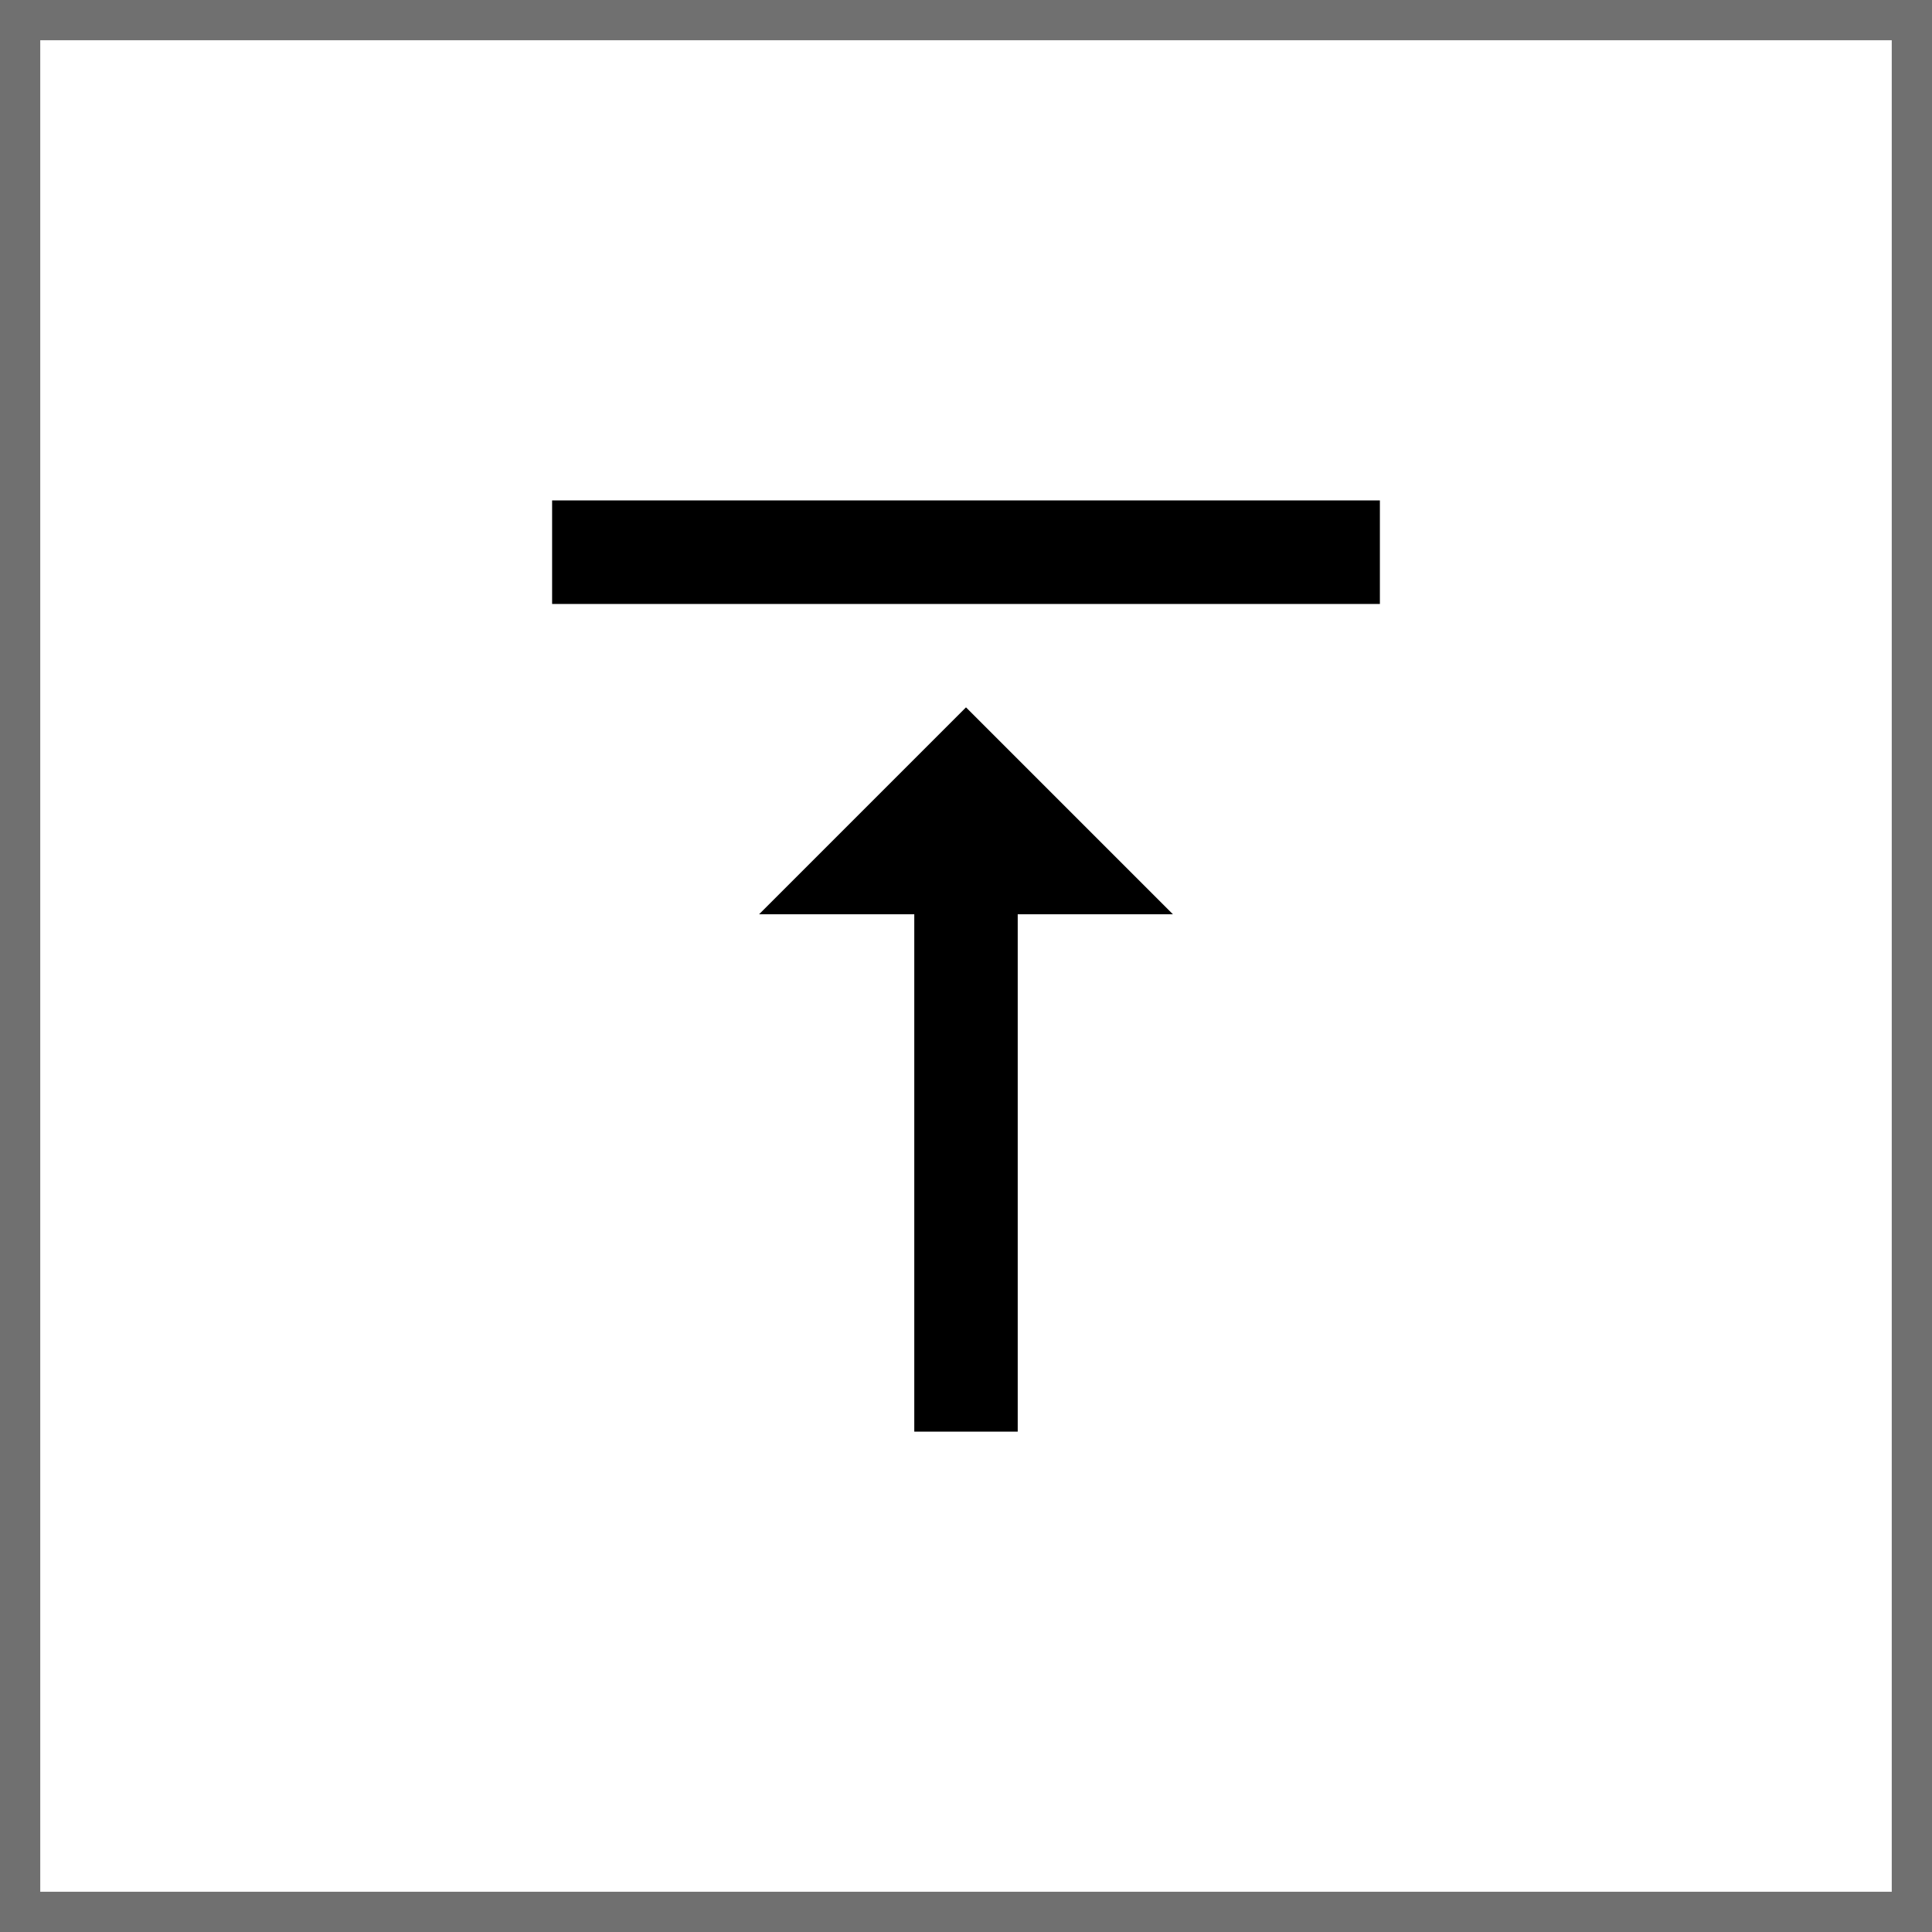
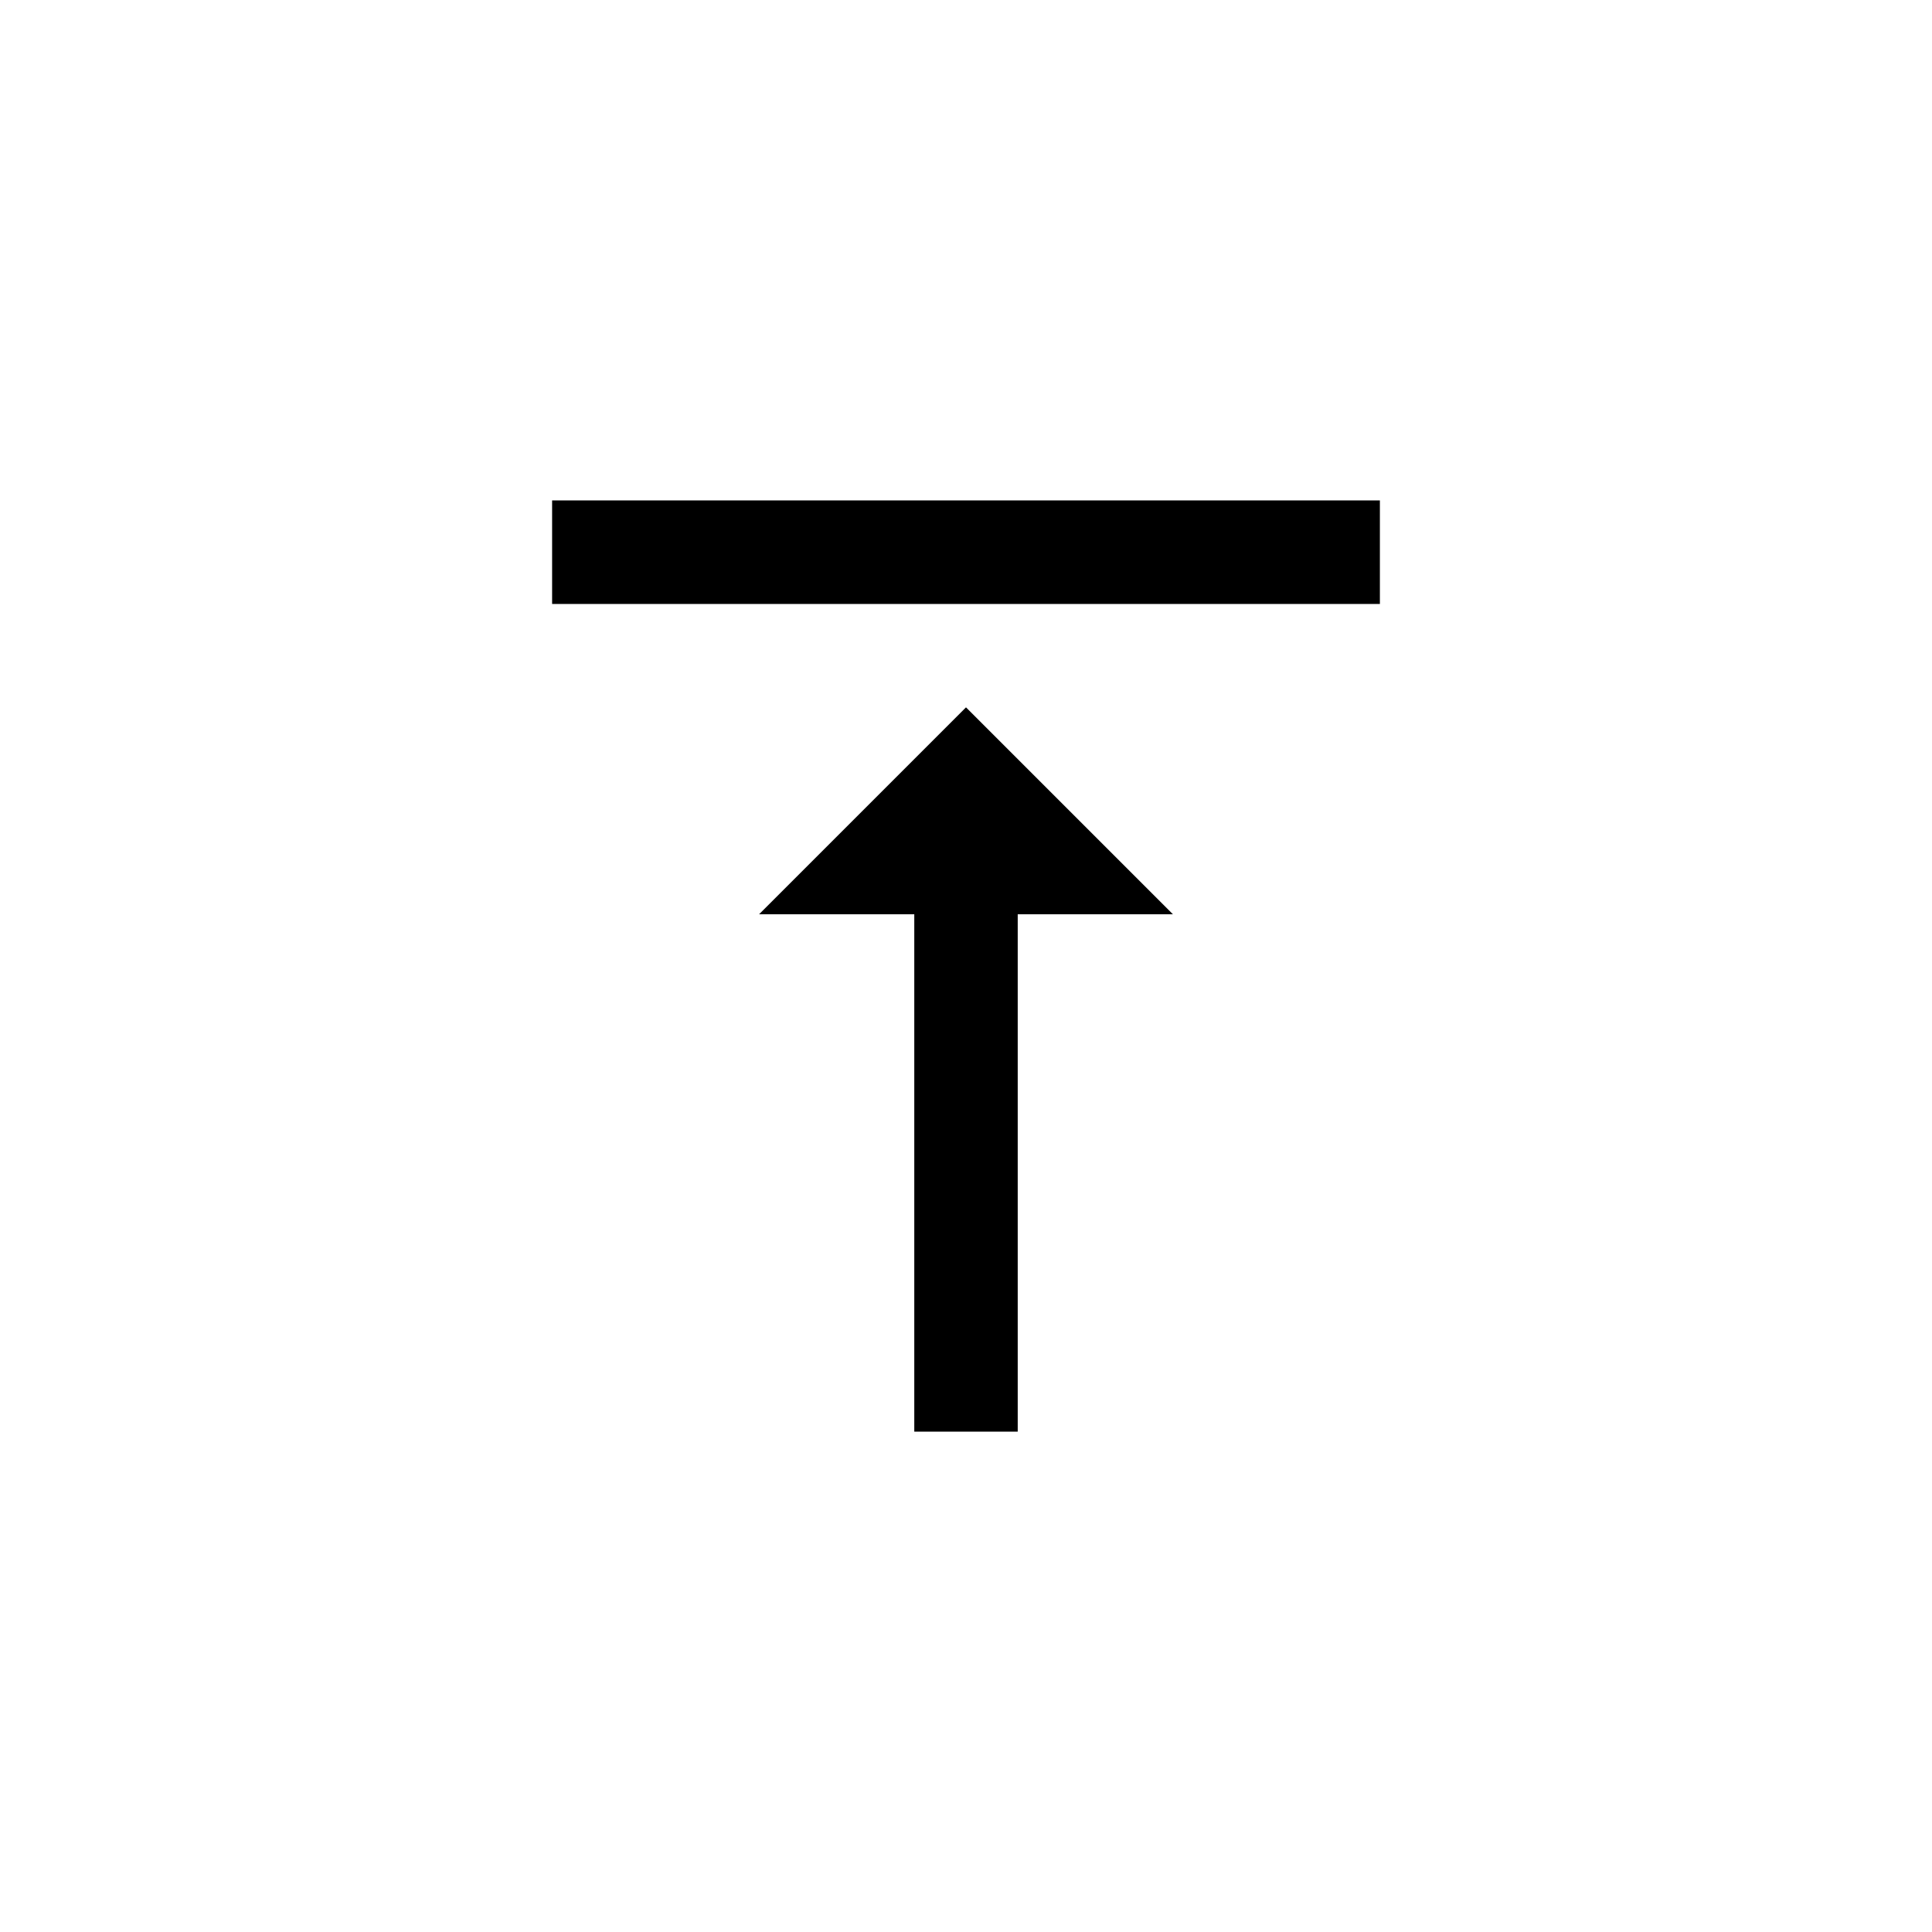
<svg xmlns="http://www.w3.org/2000/svg" width="48" height="48" viewBox="0 0 48 48">
  <g id="グループ_3647" data-name="グループ 3647" transform="translate(-1292 -2897)">
    <g id="長方形_1352" data-name="長方形 1352" transform="translate(1292 2897)" fill="#fff" stroke="#707070" stroke-width="1">
      <rect width="48" height="48" stroke="none" />
-       <rect x="0.5" y="0.5" width="47" height="47" fill="none" />
    </g>
    <path id="Icon_metro-vertical-align-top" data-name="Icon metro-vertical-align-top" d="M12.854,16.71H16.71V29.563H19.28V16.71h3.856l-5.141-5.141L12.854,16.71ZM7.712,6.427V9H28.278V6.427Z" transform="translate(1298.005 2903.005)" />
  </g>
</svg>